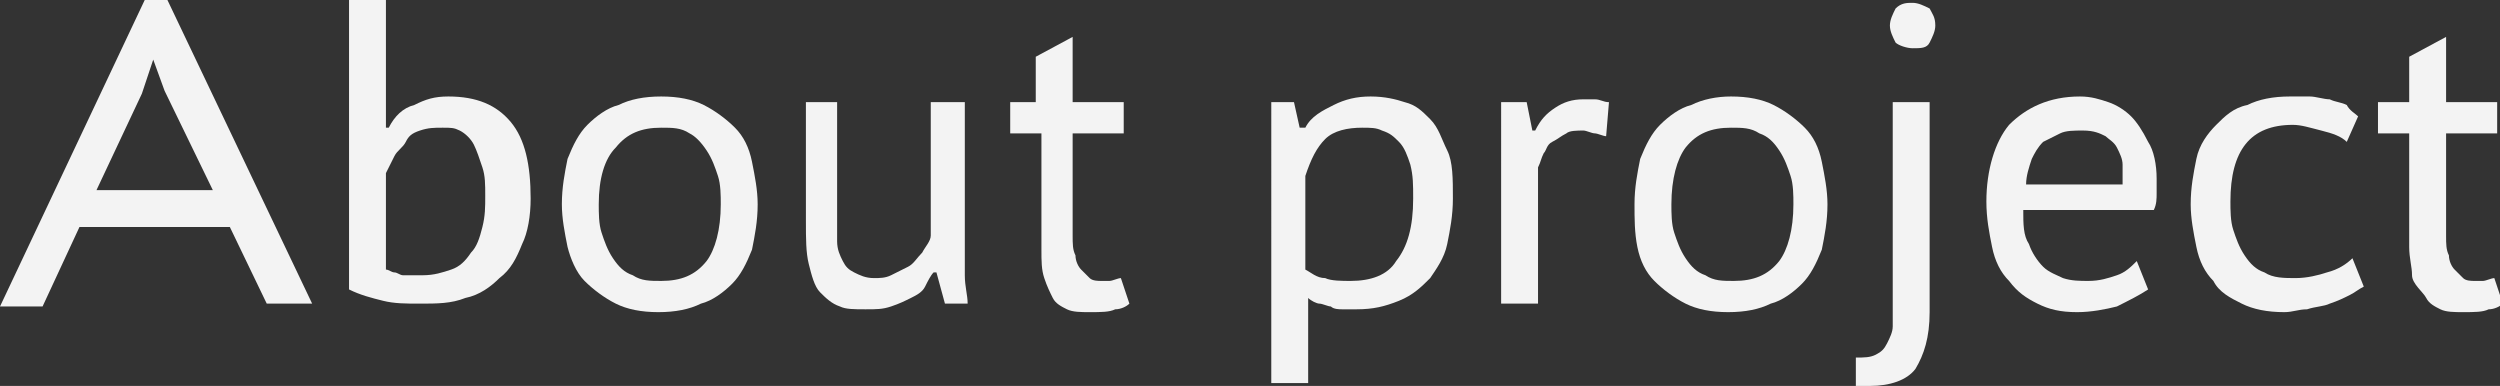
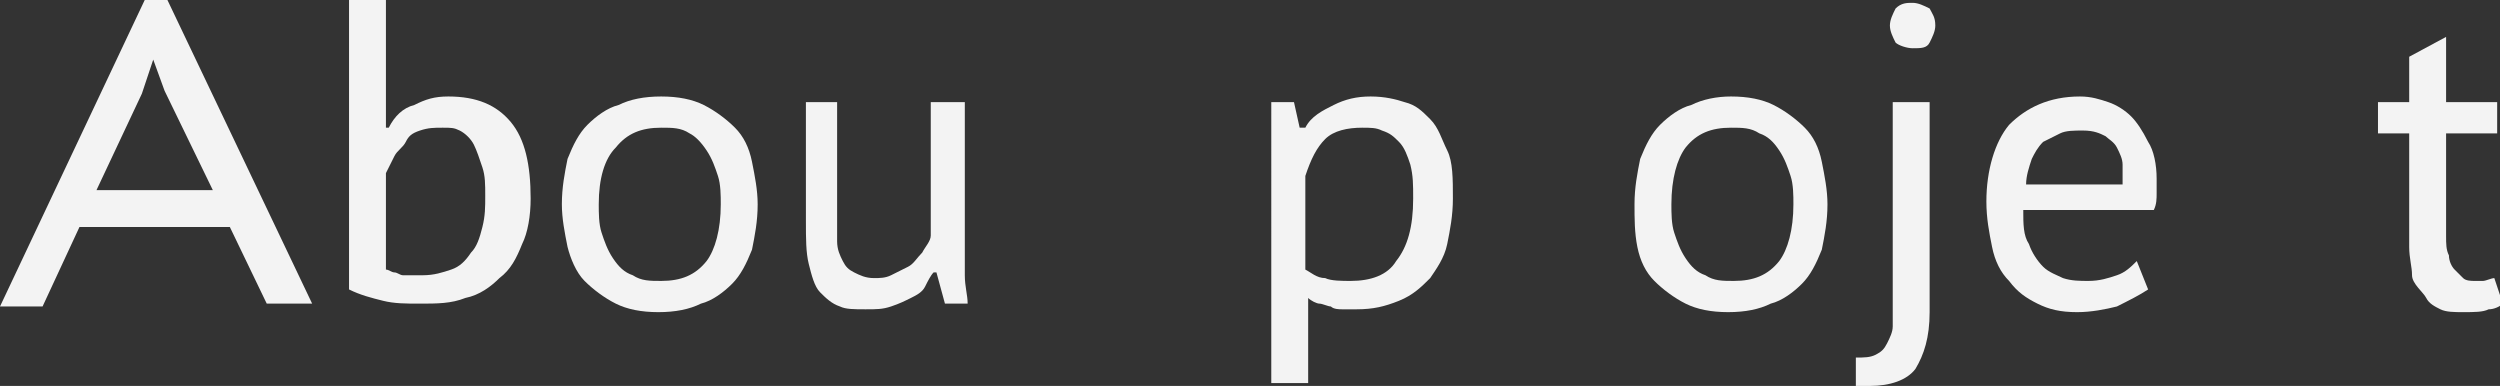
<svg xmlns="http://www.w3.org/2000/svg" id="Слой_1" x="0px" y="0px" viewBox="0 0 88.1 13.6" xml:space="preserve">
  <rect x="0" y="0" width="88.1" height="13.6" fill="#333333" stroke="none" />
  <g>
    <g>
      <path fill="#F3F3F3" d="M0,10.8L5.1,0h0.8l5.1,10.7H9.4L8.1,8H2.8l-1.3,2.8H0z M5.8,3.2L5.4,2.1h0L5,3.3L3.4,6.7h4.1L5.8,3.2z" />
      <path fill="#F3F3F3" d="M12.3,0h1.3v4.5h0.1c0.2-0.4,0.5-0.7,0.9-0.8c0.4-0.2,0.7-0.3,1.2-0.3c1,0,1.7,0.3,2.2,0.9 c0.5,0.6,0.7,1.5,0.7,2.7c0,0.6-0.1,1.2-0.3,1.6c-0.2,0.5-0.4,0.9-0.8,1.2c-0.3,0.3-0.7,0.6-1.2,0.7c-0.5,0.2-1,0.2-1.6,0.2 c-0.5,0-0.9,0-1.3-0.1c-0.4-0.1-0.8-0.2-1.2-0.4V0z M15.6,4.5c-0.3,0-0.5,0-0.8,0.1S14.4,4.8,14.3,5S14,5.3,13.9,5.5 c-0.1,0.2-0.2,0.4-0.3,0.6v3.4c0.1,0,0.2,0.1,0.3,0.1c0.1,0,0.2,0.1,0.3,0.1c0.1,0,0.2,0,0.3,0c0.1,0,0.3,0,0.4,0 c0.4,0,0.7-0.1,1-0.2c0.3-0.1,0.5-0.3,0.7-0.6c0.2-0.2,0.3-0.5,0.4-0.9s0.1-0.7,0.1-1.1c0-0.4,0-0.7-0.1-1 c-0.1-0.3-0.2-0.6-0.3-0.8c-0.1-0.2-0.3-0.4-0.5-0.5S15.9,4.5,15.6,4.5z" />
      <path fill="#F3F3F3" d="M19.8,7.2c0-0.6,0.1-1.1,0.2-1.6c0.2-0.5,0.4-0.9,0.7-1.2c0.3-0.3,0.7-0.6,1.1-0.7 c0.4-0.2,0.9-0.3,1.5-0.3c0.6,0,1.1,0.1,1.5,0.3c0.4,0.2,0.8,0.5,1.1,0.8c0.3,0.3,0.5,0.7,0.6,1.2c0.1,0.5,0.2,1,0.2,1.5 c0,0.6-0.1,1.1-0.2,1.6c-0.2,0.5-0.4,0.9-0.7,1.2c-0.3,0.3-0.7,0.6-1.1,0.7c-0.4,0.2-0.9,0.3-1.5,0.3c-0.6,0-1.1-0.1-1.5-0.3 c-0.4-0.2-0.8-0.5-1.1-0.8S20.1,9.1,20,8.7C19.9,8.2,19.8,7.7,19.8,7.2z M21.1,7.2c0,0.3,0,0.7,0.1,1c0.1,0.3,0.2,0.6,0.4,0.9 c0.2,0.3,0.4,0.5,0.7,0.6c0.3,0.2,0.6,0.2,1,0.2c0.7,0,1.2-0.2,1.6-0.7c0.3-0.4,0.5-1.1,0.5-2c0-0.3,0-0.7-0.1-1 c-0.1-0.3-0.2-0.6-0.4-0.9c-0.2-0.3-0.4-0.5-0.6-0.6c-0.3-0.2-0.6-0.2-1-0.2c-0.7,0-1.2,0.2-1.6,0.7C21.3,5.6,21.1,6.3,21.1,7.2z" />
      <path fill="#F3F3F3" d="M29.5,3.6v3.9c0,0.4,0,0.7,0,1c0,0.3,0.1,0.5,0.2,0.7c0.1,0.2,0.2,0.3,0.4,0.4c0.2,0.1,0.4,0.2,0.7,0.2 c0.2,0,0.4,0,0.6-0.1c0.2-0.1,0.4-0.2,0.6-0.3c0.2-0.1,0.3-0.3,0.5-0.5c0.1-0.2,0.3-0.4,0.3-0.6V3.6H34v5.1c0,0.3,0,0.7,0,1 c0,0.4,0.1,0.7,0.1,1h-0.8L33,9.6h-0.1c-0.1,0.1-0.2,0.3-0.3,0.5c-0.1,0.2-0.3,0.3-0.5,0.4c-0.2,0.1-0.4,0.2-0.7,0.3 c-0.3,0.1-0.5,0.1-0.9,0.1c-0.4,0-0.7,0-0.9-0.1c-0.3-0.1-0.5-0.3-0.7-0.5c-0.2-0.2-0.3-0.6-0.4-1c-0.1-0.4-0.1-0.9-0.1-1.5V3.6 H29.5z" />
-       <path fill="#F3F3F3" d="M35.4,3.6h1.1V2l1.3-0.7v2.3h1.8v1.1h-1.8v3.6c0,0.3,0,0.5,0.1,0.7c0,0.2,0.1,0.4,0.2,0.5 c0.1,0.1,0.2,0.2,0.3,0.3c0.1,0.1,0.3,0.1,0.4,0.1c0.1,0,0.2,0,0.3,0s0.3-0.1,0.4-0.1l0.3,0.9c-0.1,0.1-0.3,0.2-0.5,0.2 c-0.2,0.1-0.5,0.1-0.9,0.1c-0.3,0-0.6,0-0.8-0.1c-0.2-0.1-0.4-0.2-0.5-0.4s-0.2-0.4-0.3-0.7s-0.1-0.6-0.1-1V4.7h-1.1V3.6z" />
      <path fill="#F3F3F3" d="M44.8,3.6h0.8l0.2,0.9H46c0.2-0.4,0.6-0.6,1-0.8c0.4-0.2,0.8-0.3,1.3-0.3c0.5,0,0.9,0.1,1.2,0.2 c0.4,0.1,0.6,0.3,0.9,0.6s0.4,0.7,0.6,1.1s0.2,1,0.2,1.7c0,0.6-0.1,1.1-0.2,1.6c-0.1,0.5-0.4,0.9-0.6,1.2 c-0.3,0.3-0.6,0.6-1.1,0.8s-0.9,0.3-1.5,0.3c-0.2,0-0.3,0-0.5,0c-0.1,0-0.3,0-0.4-0.1c-0.1,0-0.3-0.1-0.4-0.1 c-0.1,0-0.3-0.1-0.4-0.2v3h-1.3V3.6z M48,4.5c-0.5,0-1,0.1-1.3,0.4c-0.3,0.3-0.5,0.7-0.7,1.3v3.3c0.2,0.1,0.4,0.3,0.7,0.3 c0.2,0.1,0.6,0.1,0.9,0.1c0.7,0,1.3-0.2,1.6-0.7C49.6,8.7,49.8,8,49.8,7c0-0.5,0-0.8-0.1-1.2c-0.1-0.3-0.2-0.6-0.4-0.8 S49,4.7,48.7,4.6C48.5,4.5,48.3,4.5,48,4.5z" />
-       <path fill="#F3F3F3" d="M56.6,4.8c-0.1,0-0.3-0.1-0.4-0.1c-0.1,0-0.3-0.1-0.4-0.1c-0.2,0-0.5,0-0.6,0.1c-0.2,0.1-0.3,0.2-0.5,0.3 s-0.2,0.3-0.3,0.4c-0.1,0.2-0.1,0.3-0.2,0.5v4.8h-1.3V3.6h0.9l0.2,1h0.1c0.2-0.4,0.4-0.6,0.7-0.8c0.3-0.2,0.6-0.3,1-0.3 c0.1,0,0.3,0,0.4,0c0.2,0,0.3,0.1,0.5,0.1L56.6,4.8z" />
      <path fill="#F3F3F3" d="M57.6,7.2c0-0.6,0.1-1.1,0.2-1.6c0.2-0.5,0.4-0.9,0.7-1.2c0.3-0.3,0.7-0.6,1.1-0.7C60,3.5,60.5,3.4,61,3.4 c0.6,0,1.1,0.1,1.5,0.3c0.4,0.2,0.8,0.5,1.1,0.8c0.3,0.3,0.5,0.7,0.6,1.2c0.1,0.5,0.2,1,0.2,1.5c0,0.6-0.1,1.1-0.2,1.6 c-0.2,0.5-0.4,0.9-0.7,1.2c-0.3,0.3-0.7,0.6-1.1,0.7c-0.4,0.2-0.9,0.3-1.5,0.3c-0.6,0-1.1-0.1-1.5-0.3c-0.4-0.2-0.8-0.5-1.1-0.8 s-0.5-0.7-0.6-1.2C57.6,8.2,57.6,7.7,57.6,7.2z M58.9,7.2c0,0.3,0,0.7,0.1,1c0.1,0.3,0.2,0.6,0.4,0.9c0.2,0.3,0.4,0.5,0.7,0.6 c0.3,0.2,0.6,0.2,1,0.2c0.7,0,1.2-0.2,1.6-0.7c0.3-0.4,0.5-1.1,0.5-2c0-0.3,0-0.7-0.1-1c-0.1-0.3-0.2-0.6-0.4-0.9 C62.5,5,62.3,4.8,62,4.7c-0.3-0.2-0.6-0.2-1-0.2c-0.7,0-1.2,0.2-1.6,0.7C59.1,5.6,58.9,6.3,58.9,7.2z" />
      <path fill="#F3F3F3" d="M66.8,3.6H68V11c0,0.9-0.2,1.5-0.5,2c-0.3,0.4-0.9,0.6-1.6,0.6c-0.1,0-0.2,0-0.2,0s-0.2,0-0.3,0v-1 c0.3,0,0.5,0,0.7-0.1c0.2-0.1,0.3-0.2,0.4-0.4c0.1-0.2,0.2-0.4,0.2-0.6s0-0.5,0-0.9V3.6z M66.6,0.9c0-0.2,0.1-0.4,0.2-0.6 c0.2-0.2,0.4-0.2,0.6-0.2c0.2,0,0.4,0.1,0.6,0.2c0.1,0.2,0.2,0.3,0.2,0.6c0,0.2-0.1,0.4-0.2,0.6c-0.1,0.2-0.3,0.2-0.6,0.2 c-0.2,0-0.5-0.1-0.6-0.2C66.7,1.3,66.6,1.1,66.6,0.9z" />
      <path fill="#F3F3F3" d="M75.7,10.2c-0.3,0.2-0.7,0.4-1.1,0.6c-0.4,0.1-0.9,0.2-1.4,0.2c-0.6,0-1-0.1-1.4-0.3s-0.7-0.4-1-0.8 c-0.3-0.3-0.5-0.7-0.6-1.2c-0.1-0.5-0.2-1-0.2-1.6C70,6,70.3,5,70.8,4.4c0.6-0.6,1.4-1,2.5-1c0.4,0,0.7,0.1,1,0.2s0.6,0.3,0.8,0.5 c0.2,0.2,0.4,0.5,0.6,0.9C75.9,5.3,76,5.8,76,6.3c0,0.1,0,0.3,0,0.5c0,0.2,0,0.4-0.1,0.6h-4.6c0,0.5,0,0.9,0.2,1.2 c0.1,0.3,0.3,0.6,0.5,0.8c0.2,0.2,0.5,0.3,0.7,0.4c0.3,0.1,0.6,0.1,0.9,0.1c0.4,0,0.7-0.1,1-0.2c0.3-0.1,0.5-0.3,0.7-0.5 L75.7,10.2z M74.8,6.5c0-0.2,0-0.5,0-0.7c0-0.2-0.1-0.4-0.2-0.6c-0.1-0.2-0.3-0.3-0.4-0.4c-0.2-0.1-0.4-0.2-0.8-0.2 c-0.3,0-0.6,0-0.8,0.1c-0.2,0.1-0.4,0.2-0.6,0.3c-0.2,0.2-0.3,0.4-0.4,0.6c-0.1,0.3-0.2,0.6-0.2,0.9H74.8z" />
-       <path fill="#F3F3F3" d="M83.3,10.1c-0.2,0.1-0.3,0.2-0.5,0.3c-0.2,0.1-0.4,0.2-0.7,0.3c-0.2,0.1-0.5,0.1-0.8,0.2 c-0.3,0-0.5,0.1-0.8,0.1c-0.6,0-1.1-0.1-1.5-0.3c-0.4-0.2-0.8-0.4-1-0.8c-0.3-0.3-0.5-0.7-0.6-1.2c-0.1-0.5-0.2-1-0.2-1.5 c0-0.6,0.1-1.1,0.2-1.6c0.1-0.5,0.4-0.9,0.7-1.2s0.6-0.6,1.1-0.7c0.4-0.2,0.9-0.3,1.5-0.3c0.2,0,0.5,0,0.7,0 c0.2,0,0.5,0.1,0.7,0.1c0.2,0.1,0.4,0.1,0.6,0.2C82.8,3.9,83,4,83.1,4.1L82.7,5c-0.2-0.2-0.5-0.3-0.9-0.4s-0.7-0.2-1-0.2 c-1.5,0-2.2,0.9-2.2,2.7c0,0.3,0,0.7,0.1,1c0.1,0.3,0.2,0.6,0.4,0.9c0.2,0.3,0.4,0.5,0.7,0.6c0.3,0.2,0.7,0.2,1.1,0.2 c0.4,0,0.8-0.1,1.1-0.2c0.4-0.1,0.7-0.3,0.9-0.5L83.3,10.1z" />
      <path fill="#F3F3F3" d="M83.8,3.6h1.1V2l1.3-0.7v2.3h1.8v1.1h-1.8v3.6c0,0.3,0,0.5,0.1,0.7c0,0.2,0.1,0.4,0.2,0.5 c0.1,0.1,0.2,0.2,0.3,0.3c0.1,0.1,0.3,0.1,0.4,0.1c0.1,0,0.2,0,0.3,0s0.3-0.1,0.4-0.1l0.3,0.9c-0.1,0.1-0.3,0.2-0.5,0.2 c-0.2,0.1-0.5,0.1-0.9,0.1c-0.3,0-0.6,0-0.8-0.1c-0.2-0.1-0.4-0.2-0.5-0.4S85,10,85,9.7s-0.1-0.6-0.1-1V4.7h-1.1V3.6z" />
    </g>
  </g>
</svg>